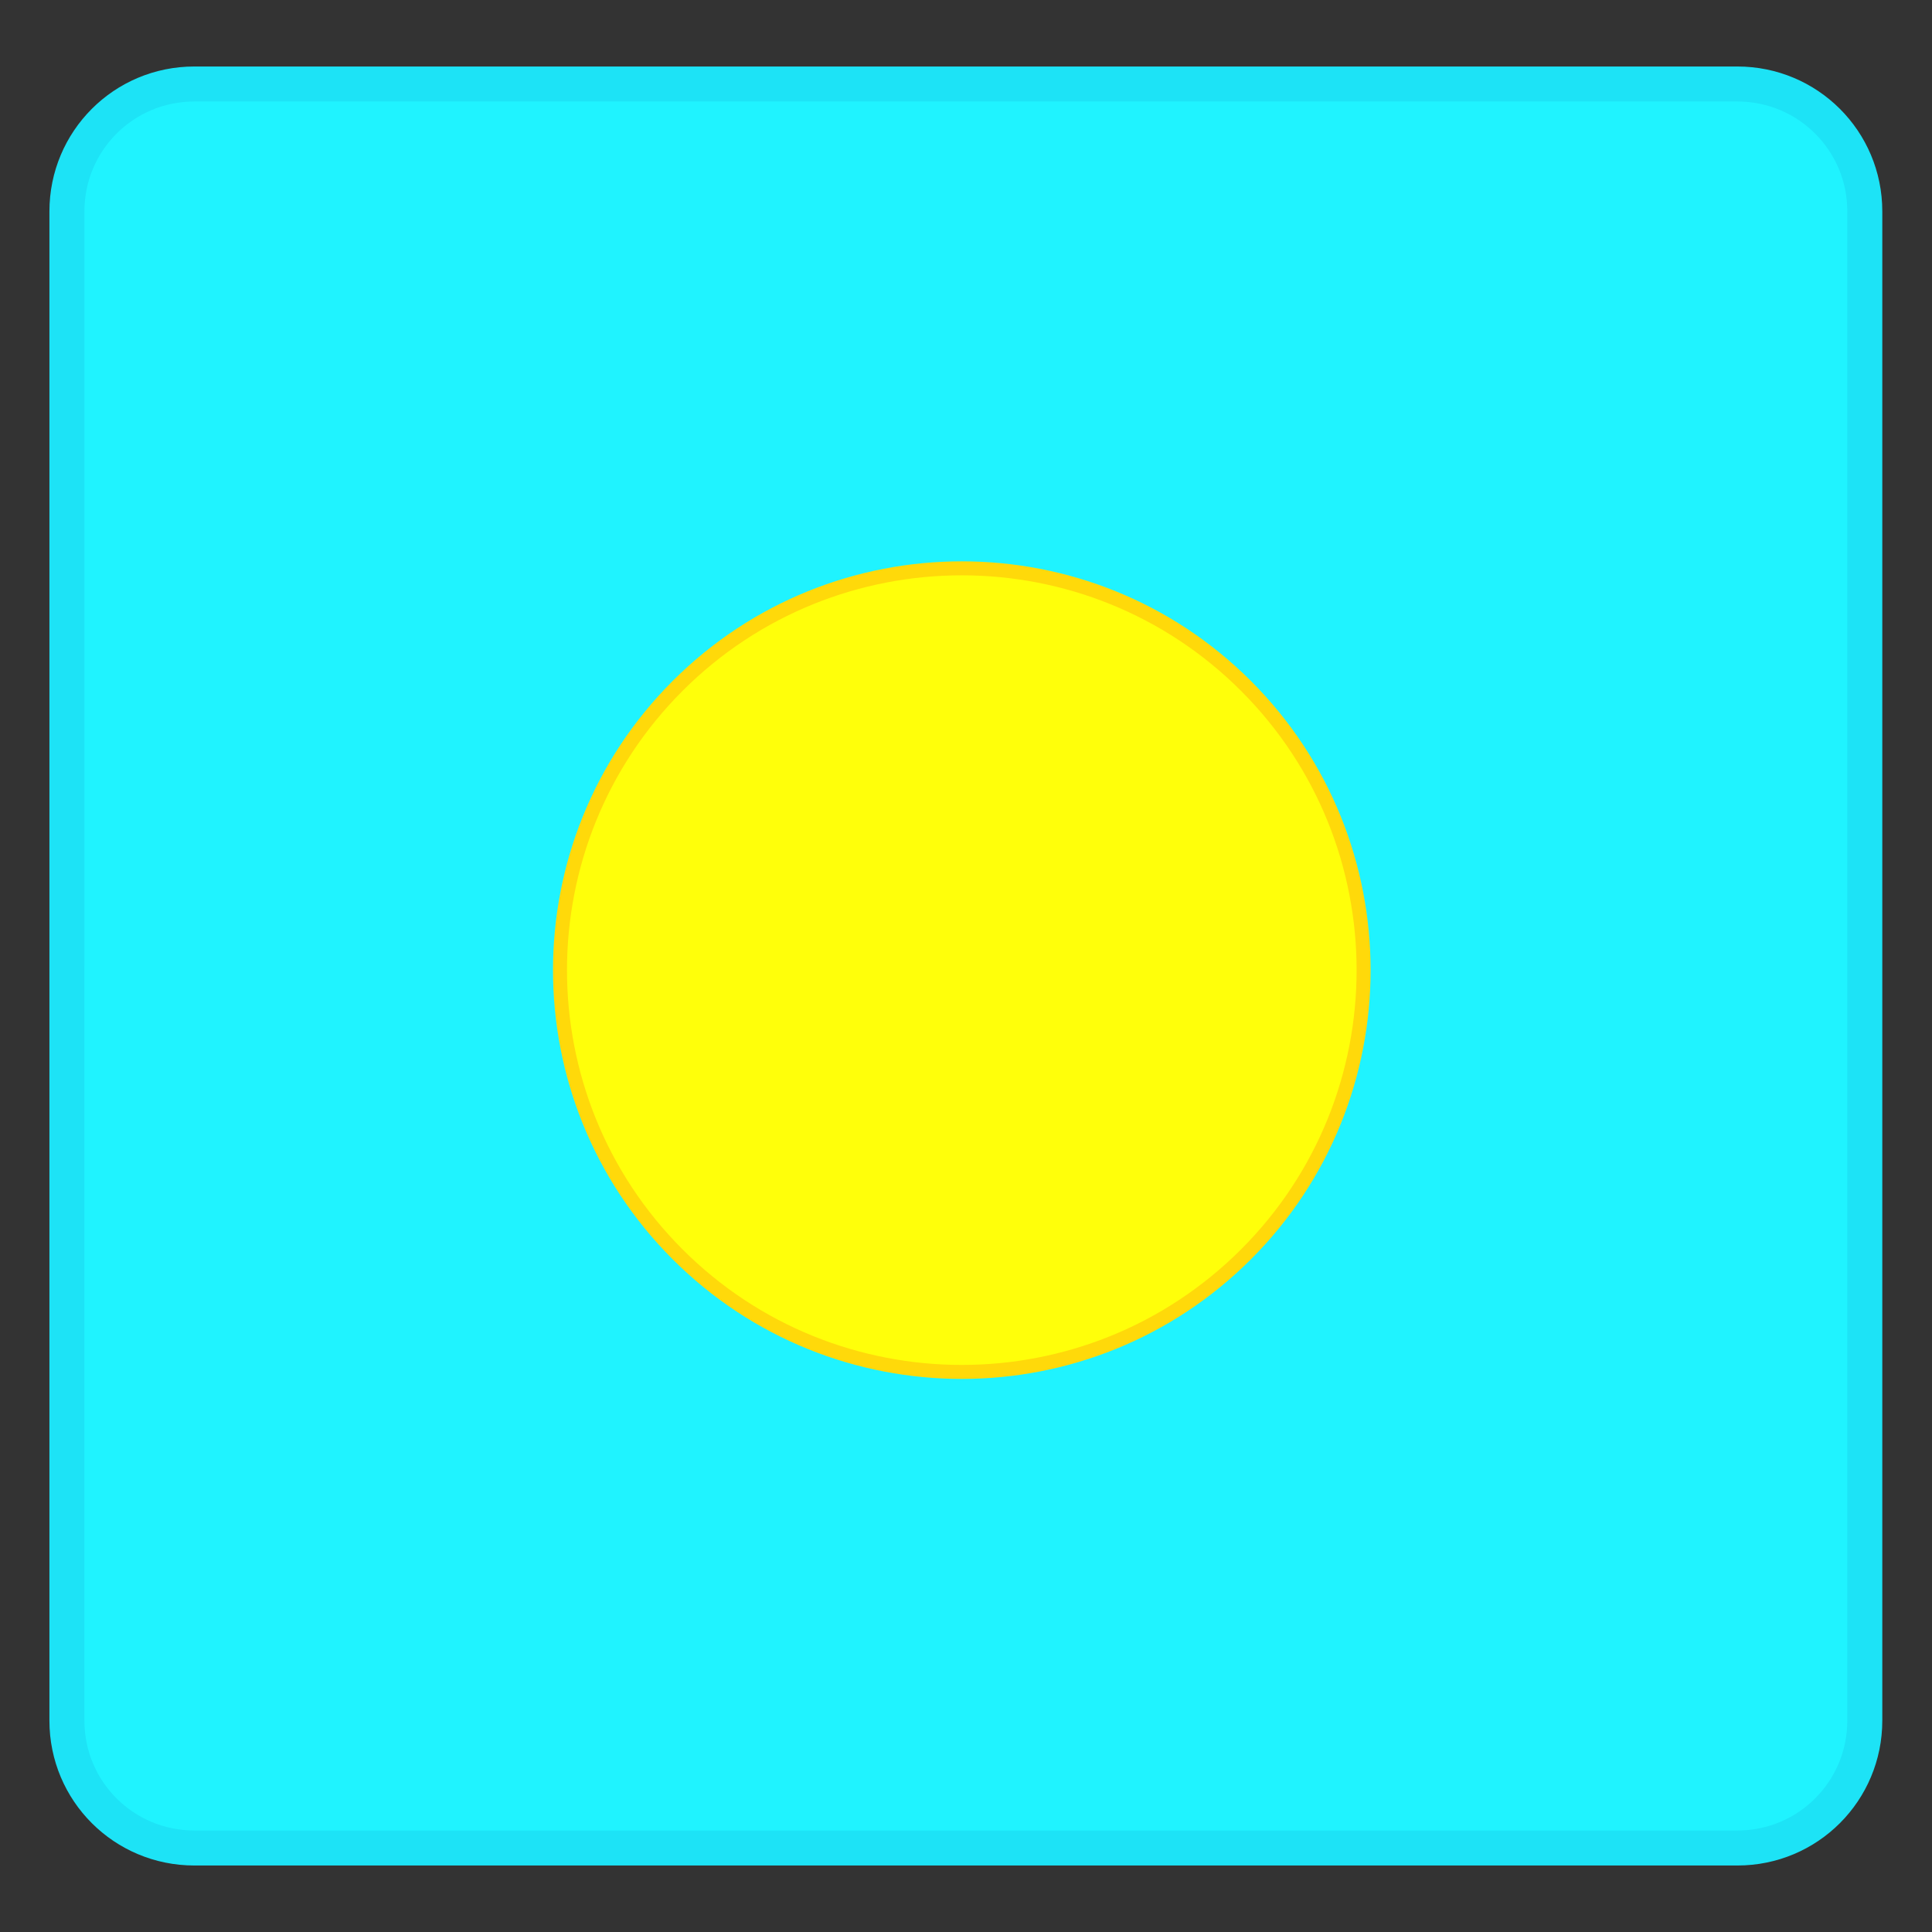
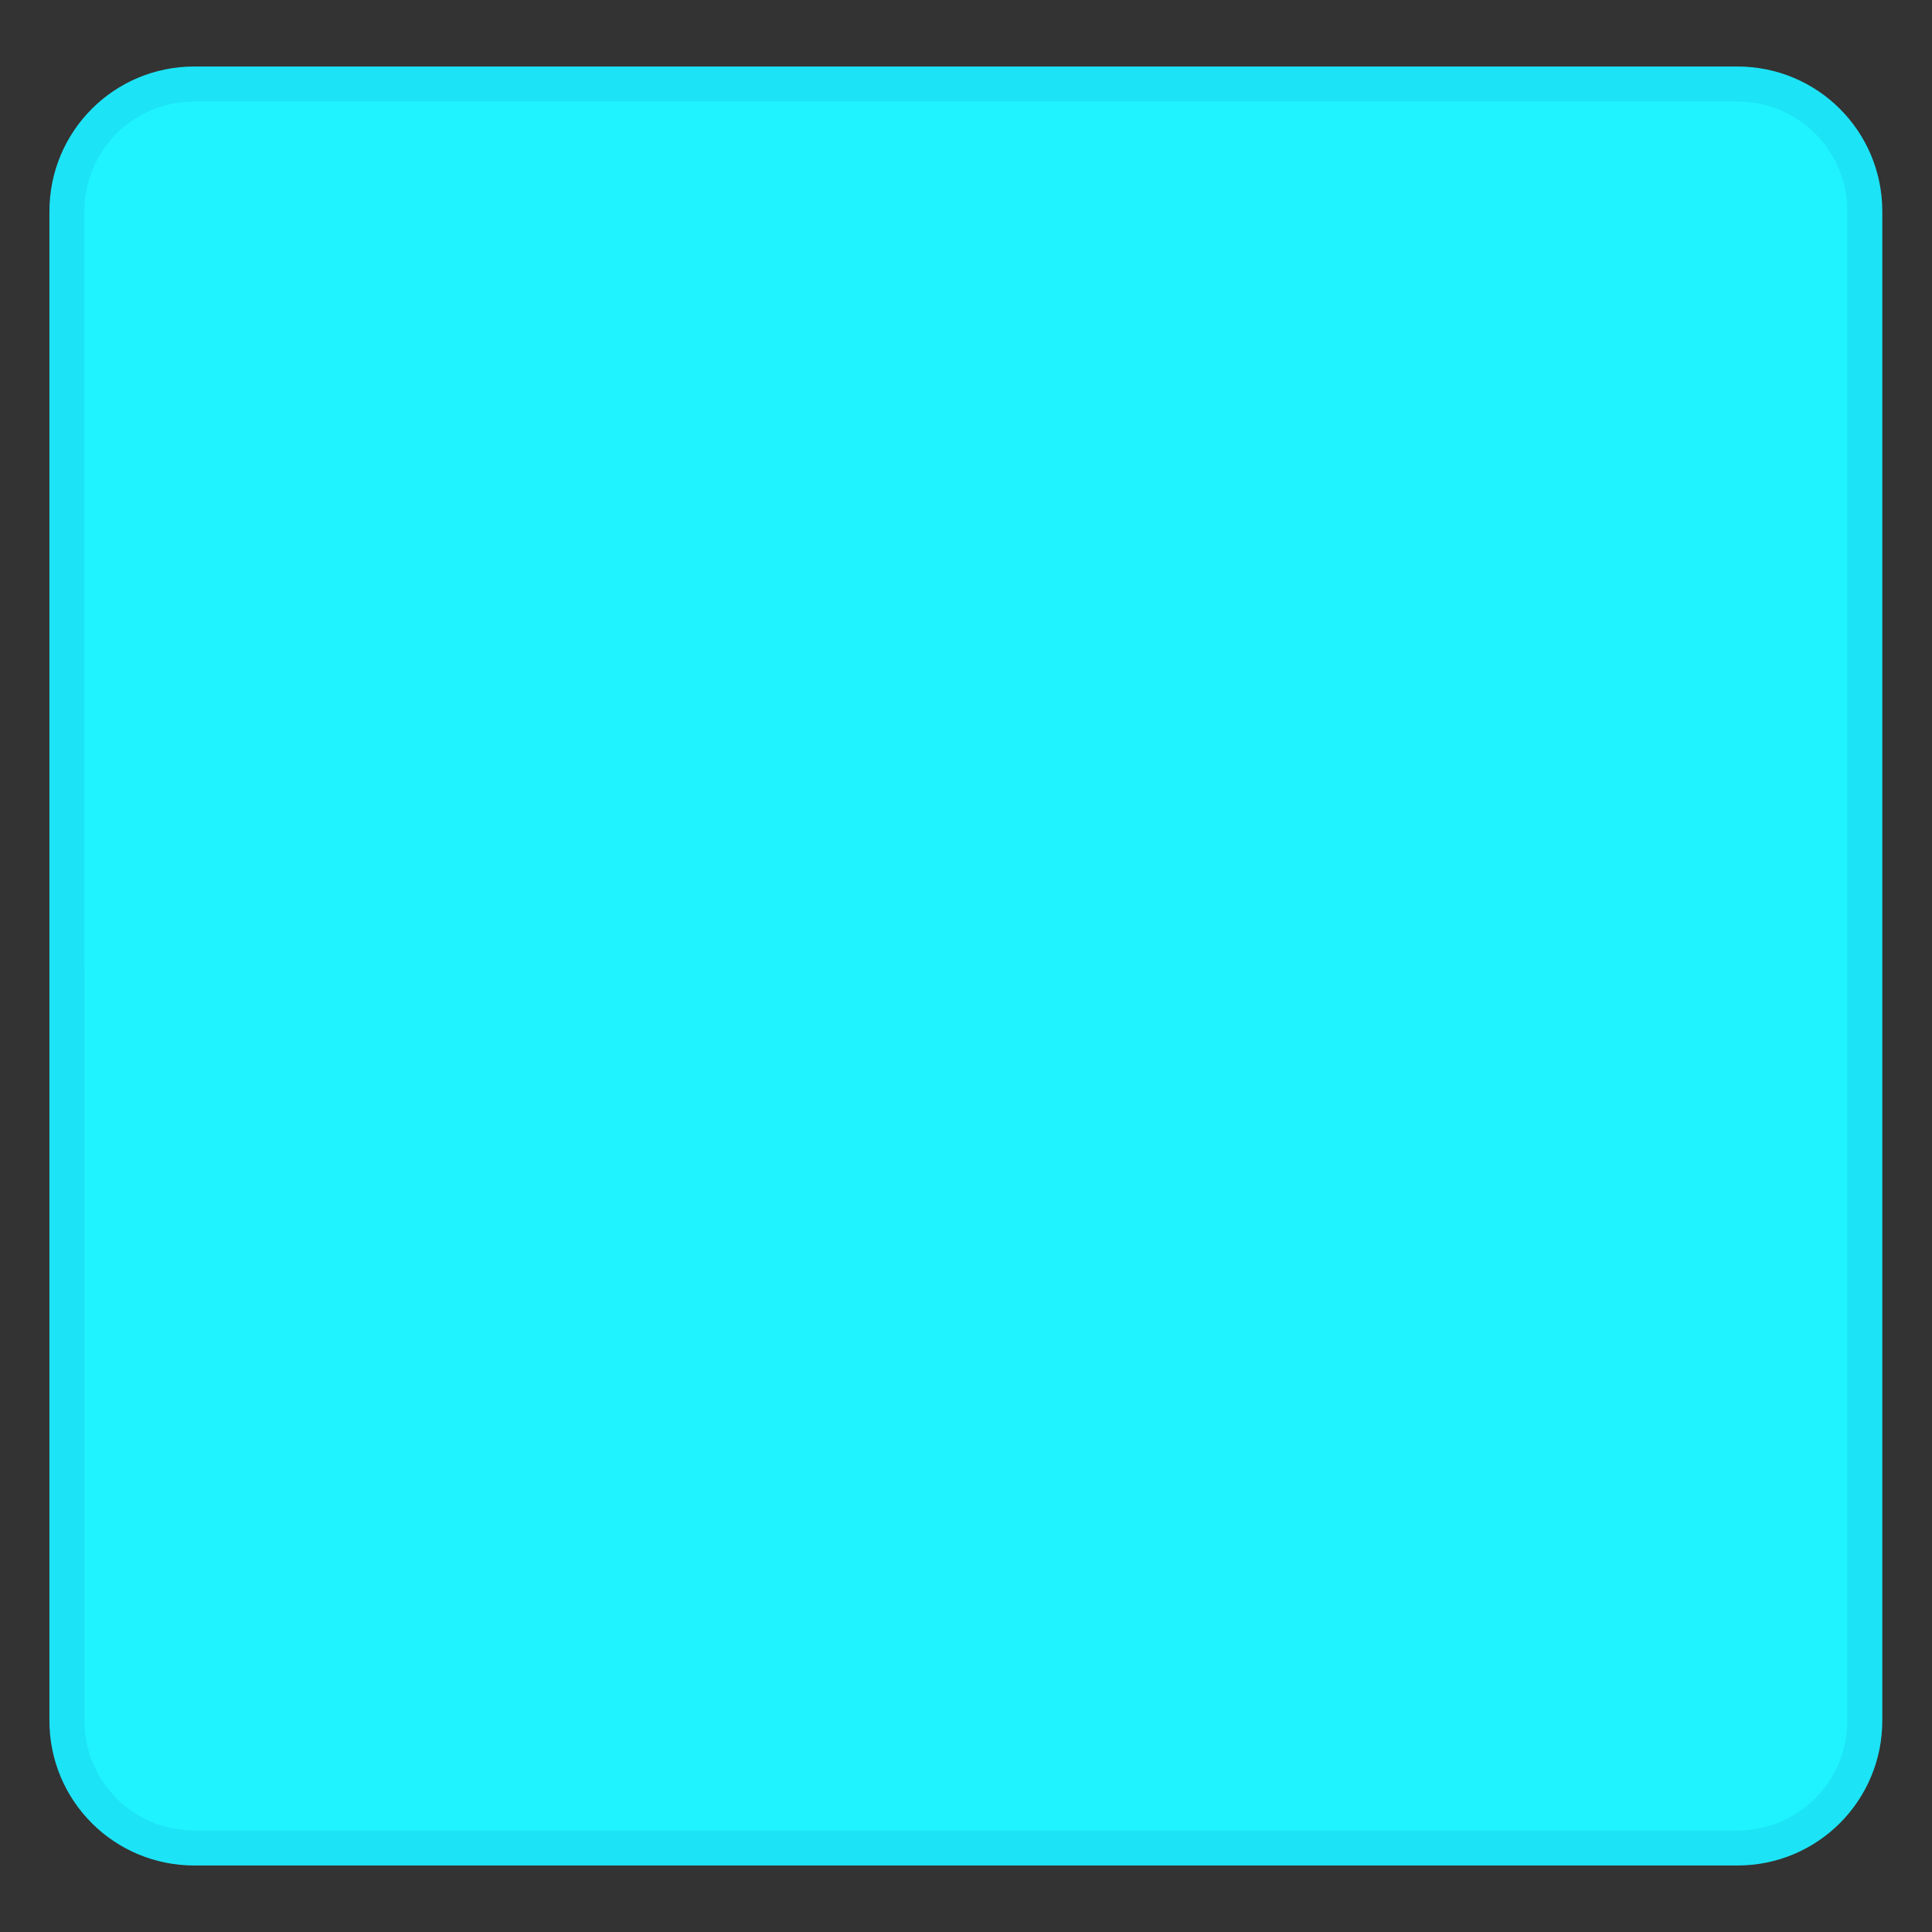
<svg xmlns="http://www.w3.org/2000/svg" width="276px" height="276px" viewBox="0 0 276 276">
  <rect x="0" y="0" width="276" height="276" fill="#333333" stroke="none" />
  <g transform="translate(0,276) scale(1,-1)">
    <g id="inactive" visibility="hidden">
-       <path id="Rectangle1" d="M9.559 30.2L9.559 30.2c0-10.1 8.15-18.2 18.2-18.2L248.2 12L248.2 12c10.1 0 18.2 8.15 18.2 18.2L266.4 245.8L266.4 245.8c0 10.1-8.15 18.2-18.2 18.2L27.76 264L27.76 264c-10.1 0-18.2-8.15-18.2-18.2Z" stroke="rgb(11.4%,89%,96.3%)" stroke-width="5" fill="rgb(12.3%,95.1%,99.7%)" />
      <path id="Circle1" d="M178 96.81c22.4 22.4 22.4 58.8 0 81.2c-22.4 22.4-58.8 22.4-81.2 0c-22.4-22.4-22.4-58.8 0-81.2c22.4-22.4 58.8-22.4 81.2 0" stroke="rgb(11.4%,89%,96.3%)" stroke-width="2" fill="rgb(73.7%,99%,99.7%)" />
    </g>
    <g id="speaking" visibility="hidden">
-       <path id="Rectangle1" d="M9.559 30.2L9.559 30.2c0-10.1 8.15-18.2 18.2-18.2L248.2 12L248.2 12c10.1 0 18.2 8.15 18.2 18.2L266.4 245.8L266.4 245.8c0 10.1-8.15 18.2-18.2 18.2L27.76 264L27.76 264c-10.1 0-18.2-8.15-18.2-18.2Z" stroke="rgb(11.4%,89%,96.3%)" stroke-width="5" fill="rgb(12.3%,95.1%,99.7%)" />
-       <path id="Circle1" d="M178 96.81c22.4 22.4 22.4 58.8 0 81.2c-22.4 22.4-58.8 22.4-81.2 0c-22.4-22.4-22.4-58.8 0-81.2c22.4-22.4 58.8-22.4 81.2 0" stroke="rgb(99.7%,85%,4.19%)" stroke-width="2" fill="rgb(100%,100%,58.9%)" />
-     </g>
+       </g>
    <g id="normal">
      <path id="Rectangle1" d="M9.559 30.2L9.559 30.2c0-10.1 8.15-18.2 18.2-18.2L248.2 12L248.2 12c10.1 0 18.2 8.15 18.2 18.2L266.4 245.8L266.4 245.8c0 10.1-8.15 18.2-18.2 18.2L27.76 264L27.76 264c-10.1 0-18.2-8.15-18.2-18.2Z" stroke="rgb(11.4%,89%,96.3%)" stroke-width="5" fill="rgb(12.3%,95.1%,99.7%)" />
-       <path id="Circle1" d="M178 96.81c22.4 22.4 22.4 58.8 0 81.2c-22.4 22.4-58.8 22.4-81.2 0c-22.4-22.4-22.4-58.8 0-81.2c22.4-22.4 58.8-22.4 81.2 0" stroke="rgb(99.7%,85%,4.19%)" stroke-width="2" fill="rgb(99.8%,99.8%,4.27%)" />
    </g>
  </g>
</svg>